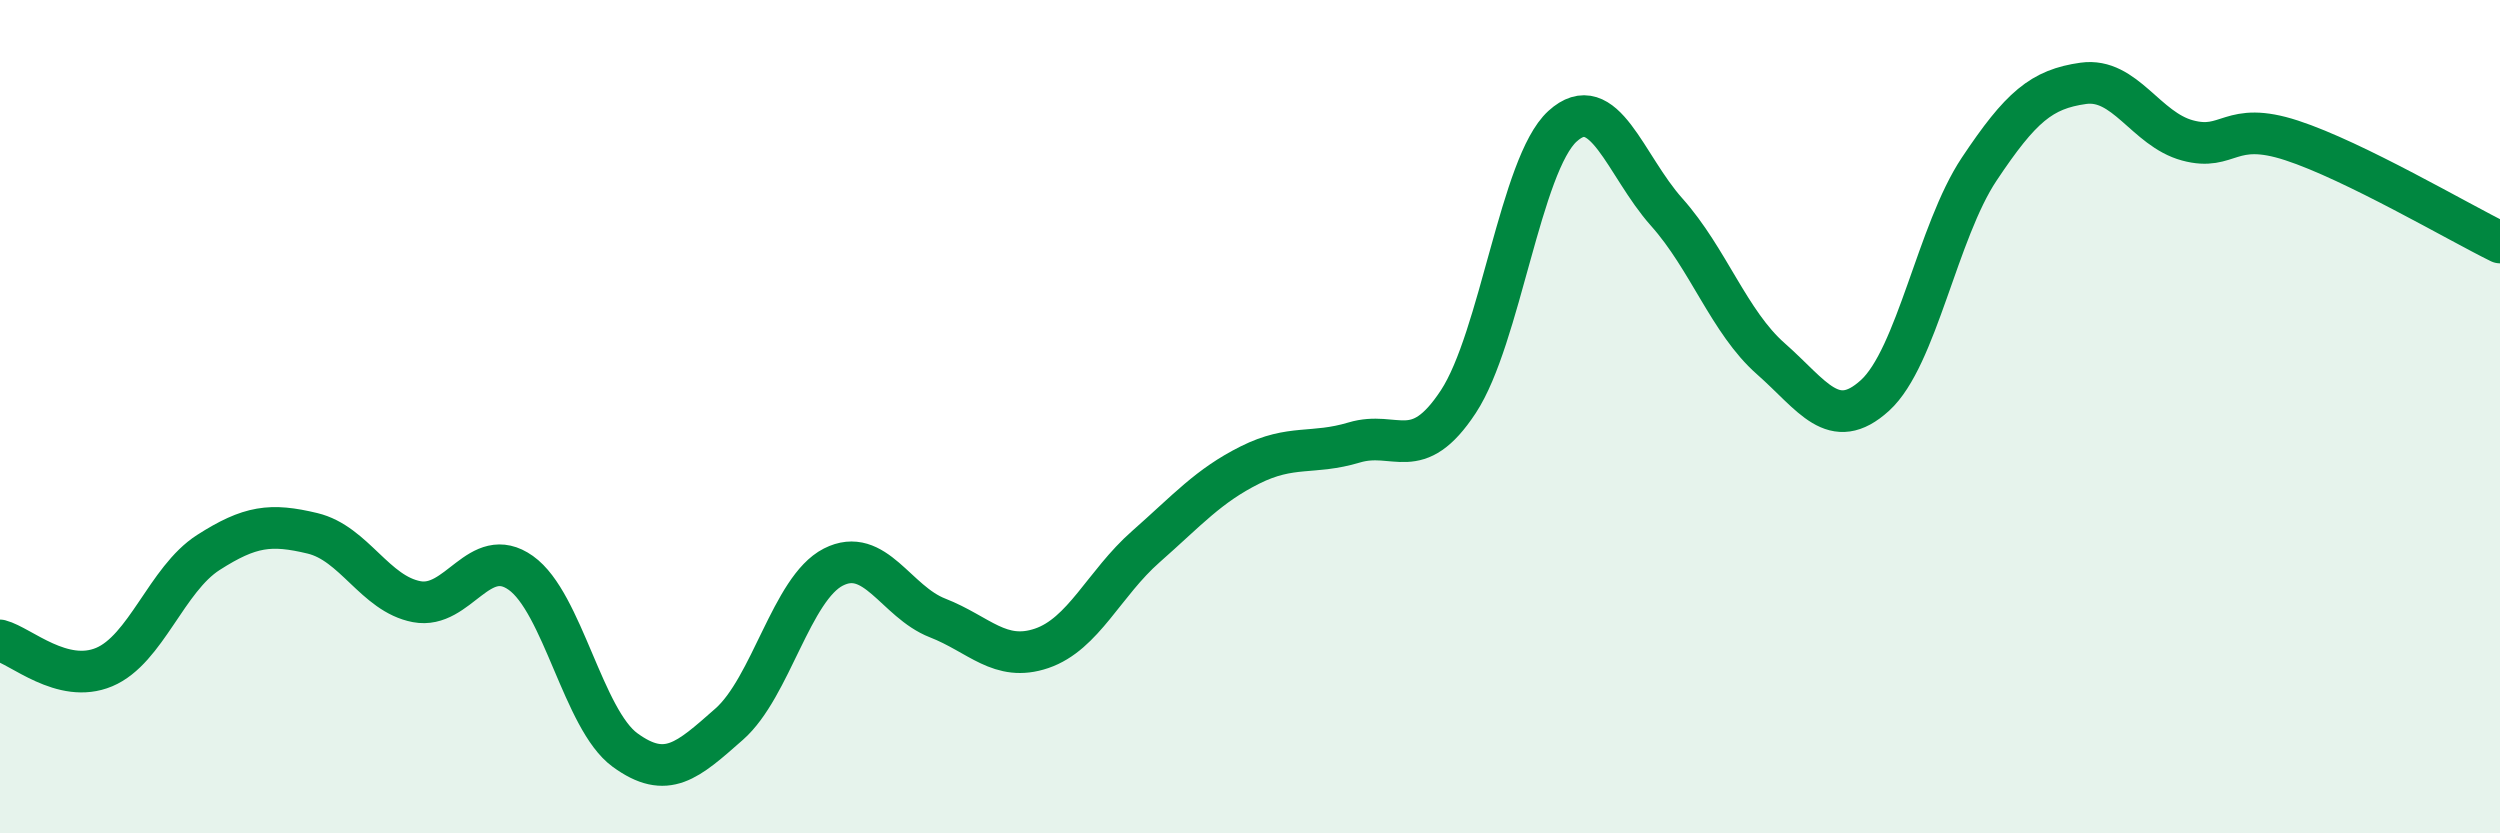
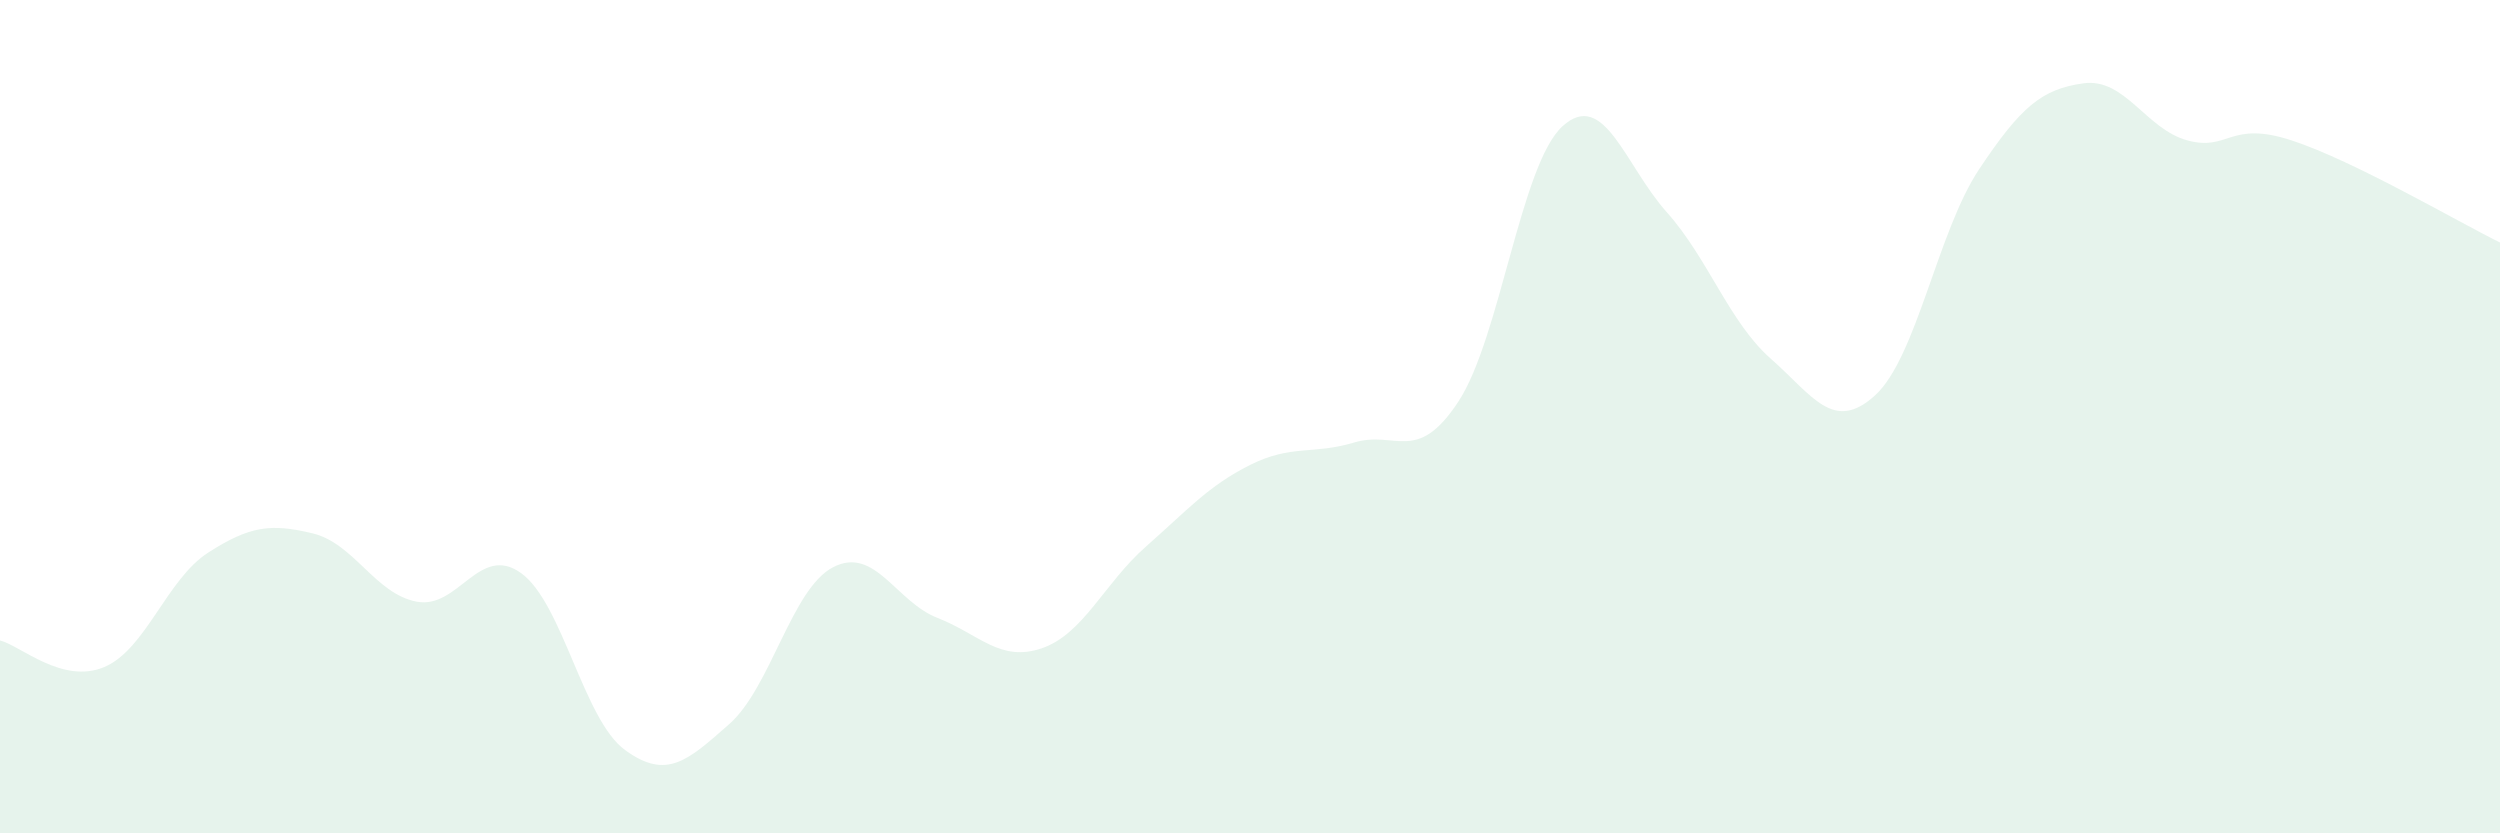
<svg xmlns="http://www.w3.org/2000/svg" width="60" height="20" viewBox="0 0 60 20">
  <path d="M 0,15.37 C 0.5,15.5 1.5,16.43 2.5,16.01 C 3.5,15.59 4,13.9 5,13.26 C 6,12.62 6.5,12.56 7.5,12.8 C 8.5,13.04 9,14.25 10,14.44 C 11,14.63 11.5,13.04 12.5,13.75 C 13.5,14.46 14,17.27 15,18 C 16,18.73 16.5,18.26 17.5,17.38 C 18.5,16.5 19,14.12 20,13.61 C 21,13.1 21.5,14.44 22.5,14.83 C 23.5,15.22 24,15.9 25,15.56 C 26,15.22 26.5,14 27.5,13.12 C 28.5,12.24 29,11.66 30,11.16 C 31,10.66 31.5,10.92 32.5,10.62 C 33.5,10.32 34,11.16 35,9.64 C 36,8.12 36.5,3.94 37.5,3.03 C 38.5,2.12 39,3.97 40,5.09 C 41,6.21 41.5,7.73 42.5,8.61 C 43.5,9.49 44,10.4 45,9.49 C 46,8.58 46.5,5.56 47.5,4.06 C 48.5,2.56 49,2.14 50,2 C 51,1.86 51.5,3.1 52.5,3.37 C 53.5,3.64 53.5,2.88 55,3.37 C 56.5,3.86 59,5.33 60,5.82L60 20L0 20Z" fill="#008740" opacity="0.1" stroke-linecap="round" stroke-linejoin="round" />
-   <path d="M 0,15.37 C 0.5,15.5 1.5,16.43 2.5,16.01 C 3.5,15.59 4,13.9 5,13.26 C 6,12.62 6.5,12.56 7.5,12.8 C 8.5,13.04 9,14.25 10,14.44 C 11,14.63 11.5,13.04 12.5,13.75 C 13.5,14.46 14,17.27 15,18 C 16,18.73 16.5,18.26 17.5,17.38 C 18.5,16.5 19,14.12 20,13.61 C 21,13.1 21.5,14.44 22.5,14.83 C 23.5,15.22 24,15.9 25,15.56 C 26,15.22 26.5,14 27.5,13.12 C 28.5,12.24 29,11.66 30,11.16 C 31,10.66 31.5,10.92 32.5,10.62 C 33.5,10.32 34,11.16 35,9.64 C 36,8.12 36.5,3.94 37.5,3.03 C 38.5,2.12 39,3.97 40,5.09 C 41,6.21 41.5,7.73 42.5,8.61 C 43.5,9.49 44,10.4 45,9.49 C 46,8.58 46.5,5.56 47.5,4.06 C 48.5,2.56 49,2.14 50,2 C 51,1.86 51.5,3.1 52.5,3.37 C 53.5,3.64 53.5,2.88 55,3.37 C 56.5,3.86 59,5.33 60,5.82" stroke="#008740" stroke-width="1" fill="none" stroke-linecap="round" stroke-linejoin="round" />
</svg>